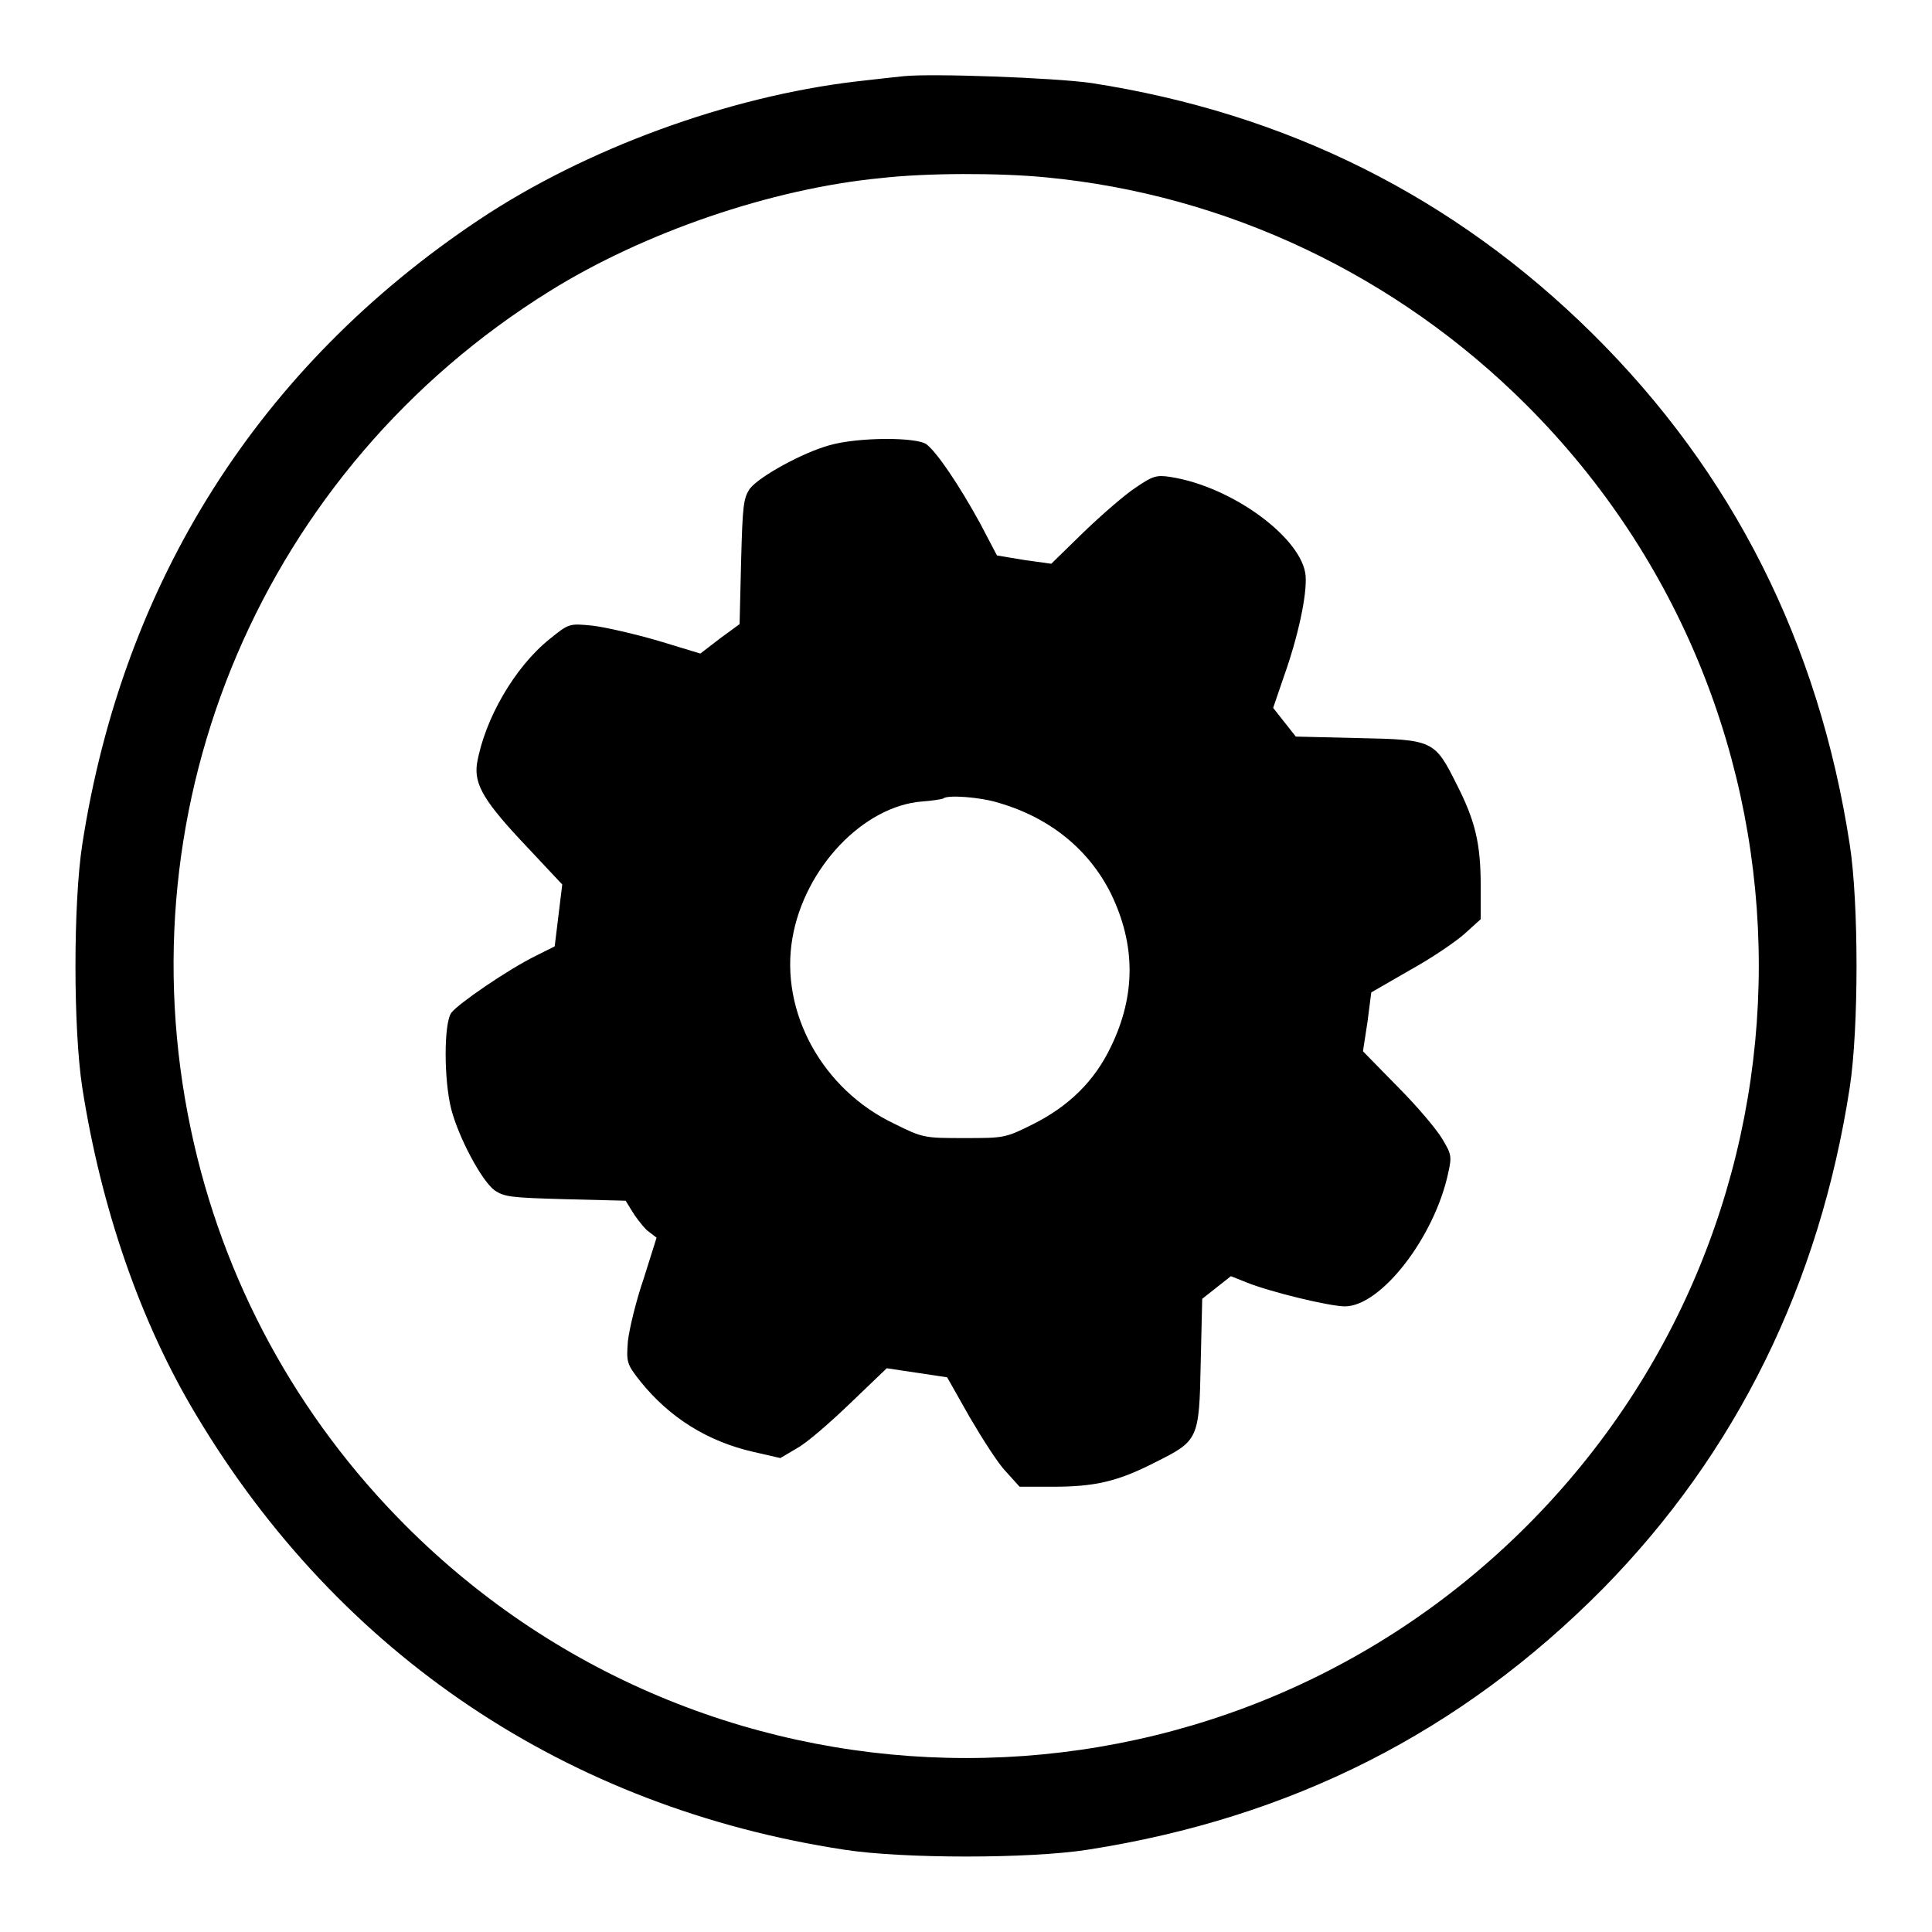
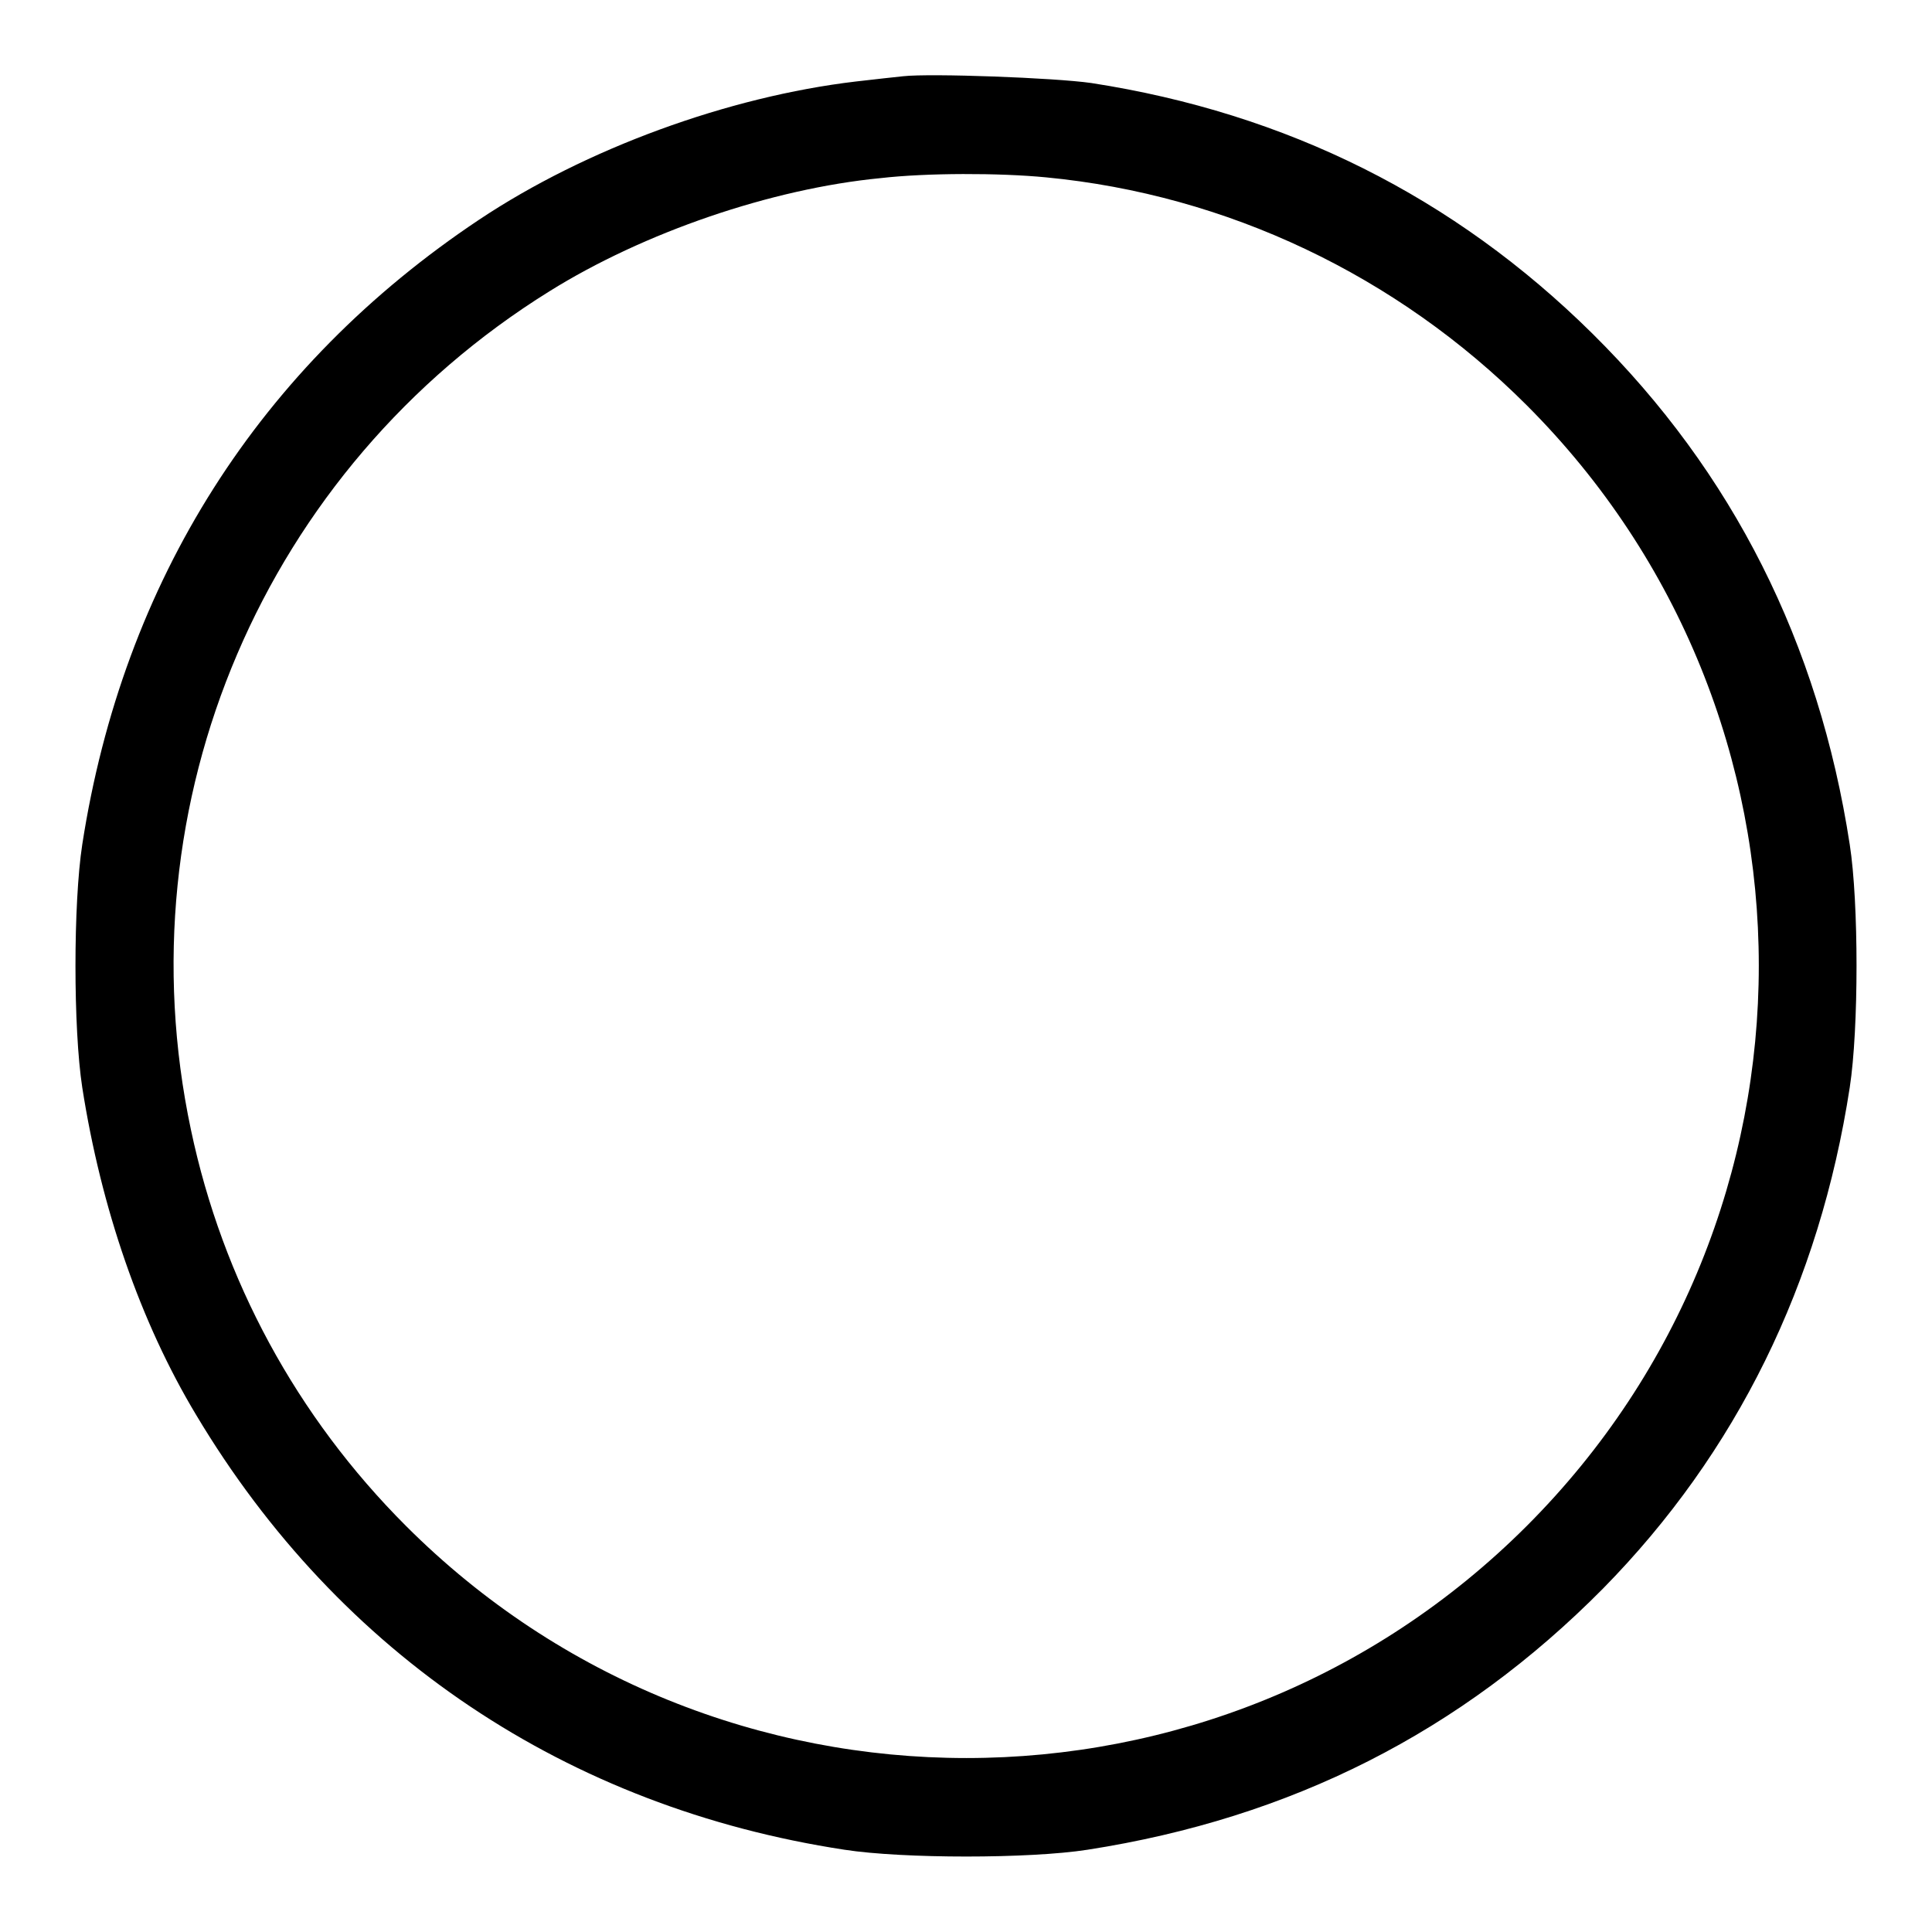
<svg xmlns="http://www.w3.org/2000/svg" version="1.1" x="0px" y="0px" viewBox="0 0 256 256" enable-background="new 0 0 256 256" xml:space="preserve">
  <g>
    <g>
      <g>
        <path fill="#000000" d="M119.7,10.1c-0.9,0.1-3.8,0.4-6.3,0.7c-16.9,2-35.8,8.9-49.9,18.3C34.4,48.5,16.3,77,10.9,111.9c-1.2,7.8-1.2,24.4,0,32.2c2.5,16,7.7,31.1,15.1,43.4c19,31.8,49.2,52,85.9,57.6c7.8,1.2,24.5,1.2,32.2,0c27-4.2,49.5-15.6,68.3-34.6c17.7-18,28.7-40.4,32.7-66.4c1.2-7.8,1.2-24.5,0-32.2C241,85.2,229.6,62.6,211,44.2C192.7,26.1,170.5,15,144.6,11C139.7,10.3,123.3,9.7,119.7,10.1z M138.6,23.5c24,2.3,46.5,13,63.7,30.2c41,41,41,107.5,0,148.5c-41,41-107.5,41-148.5,0c-14.5-14.5-24.3-32.6-28.5-52.5C16.1,106.3,35,62.1,72.8,38.6c12.5-7.8,29.4-13.6,43.9-15C122.8,22.9,132.4,22.9,138.6,23.5z" />
-         <path fill="#000000" d="M109.9,59c-3.6,1-9.2,4.1-10.5,5.7c-0.9,1.3-1,2.2-1.2,9.7l-0.2,8.3l-2.6,1.9l-2.6,2l-5.6-1.7c-3.1-0.9-7-1.8-8.7-2c-3.1-0.3-3.1-0.3-5.7,1.8c-4.6,3.7-8.6,10.6-9.6,16.5c-0.4,2.8,1,5.1,6.8,11.2l4.5,4.8l-0.5,4.1l-0.5,4.1l-2.4,1.2c-3.7,1.8-10.4,6.4-11.3,7.6c-1,1.4-1,8.9,0,12.8c1,3.8,4,9.4,5.7,10.7c1.3,0.9,2.2,1,9.4,1.2l8,0.2l0.8,1.3c0.4,0.7,1.3,1.9,2,2.6L87,164l-1.7,5.4c-1,2.9-1.9,6.6-2.1,8.3c-0.2,2.8-0.2,3,1.7,5.4c3.8,4.7,8.8,7.9,15,9.3l3.5,0.8l2.2-1.3c1.3-0.7,4.4-3.4,7.1-6l4.8-4.6l4,0.6l4,0.6l3,5.3c1.7,2.9,3.8,6.2,4.8,7.2l1.8,2h4.4c5.6,0,8.6-0.7,13.5-3.2c5.8-2.9,5.9-3,6.1-13.2l0.2-8.5l1.9-1.5l1.9-1.5l2,0.8c3.2,1.3,11.1,3.2,13.1,3.2c4.8,0,11.9-9.2,13.7-17.7c0.5-2.2,0.4-2.5-0.8-4.5c-0.7-1.2-3.3-4.3-5.9-6.9l-4.6-4.7l0.6-3.9l0.5-3.9l5.2-3c2.9-1.6,6.1-3.8,7.2-4.8l2.1-1.9v-4.4c0-5.6-0.7-8.6-3.2-13.5c-2.9-5.8-3.1-5.9-13-6.1l-8.3-0.2l-1.5-1.9l-1.5-1.9l1.4-4.1c1.9-5.3,3.1-10.9,2.9-13.4c-0.4-4.9-9.6-11.8-17.9-13.1c-1.9-0.3-2.4-0.1-4.6,1.4c-1.4,0.9-4.5,3.6-6.9,5.9l-4.3,4.2l-3.6-0.5l-3.6-0.6l-2.2-4.2c-2.9-5.3-5.8-9.5-7.1-10.5C121.6,57.9,113.7,57.9,109.9,59z M132.4,106.4c6.8,2,11.9,6.2,14.8,12c3.3,6.8,3.3,13.5,0,20.3c-2.2,4.6-5.6,7.9-10.4,10.3c-3.6,1.8-3.8,1.8-9,1.8c-5.3,0-5.5,0-9.3-1.9c-9.5-4.5-15.2-14.8-13.5-24.6c1.6-9.3,9.4-17.5,17.2-18.1c1.4-0.1,2.6-0.3,2.8-0.4C125.5,105.3,129.9,105.6,132.4,106.4z" />
      </g>
    </g>
  </g>
</svg>